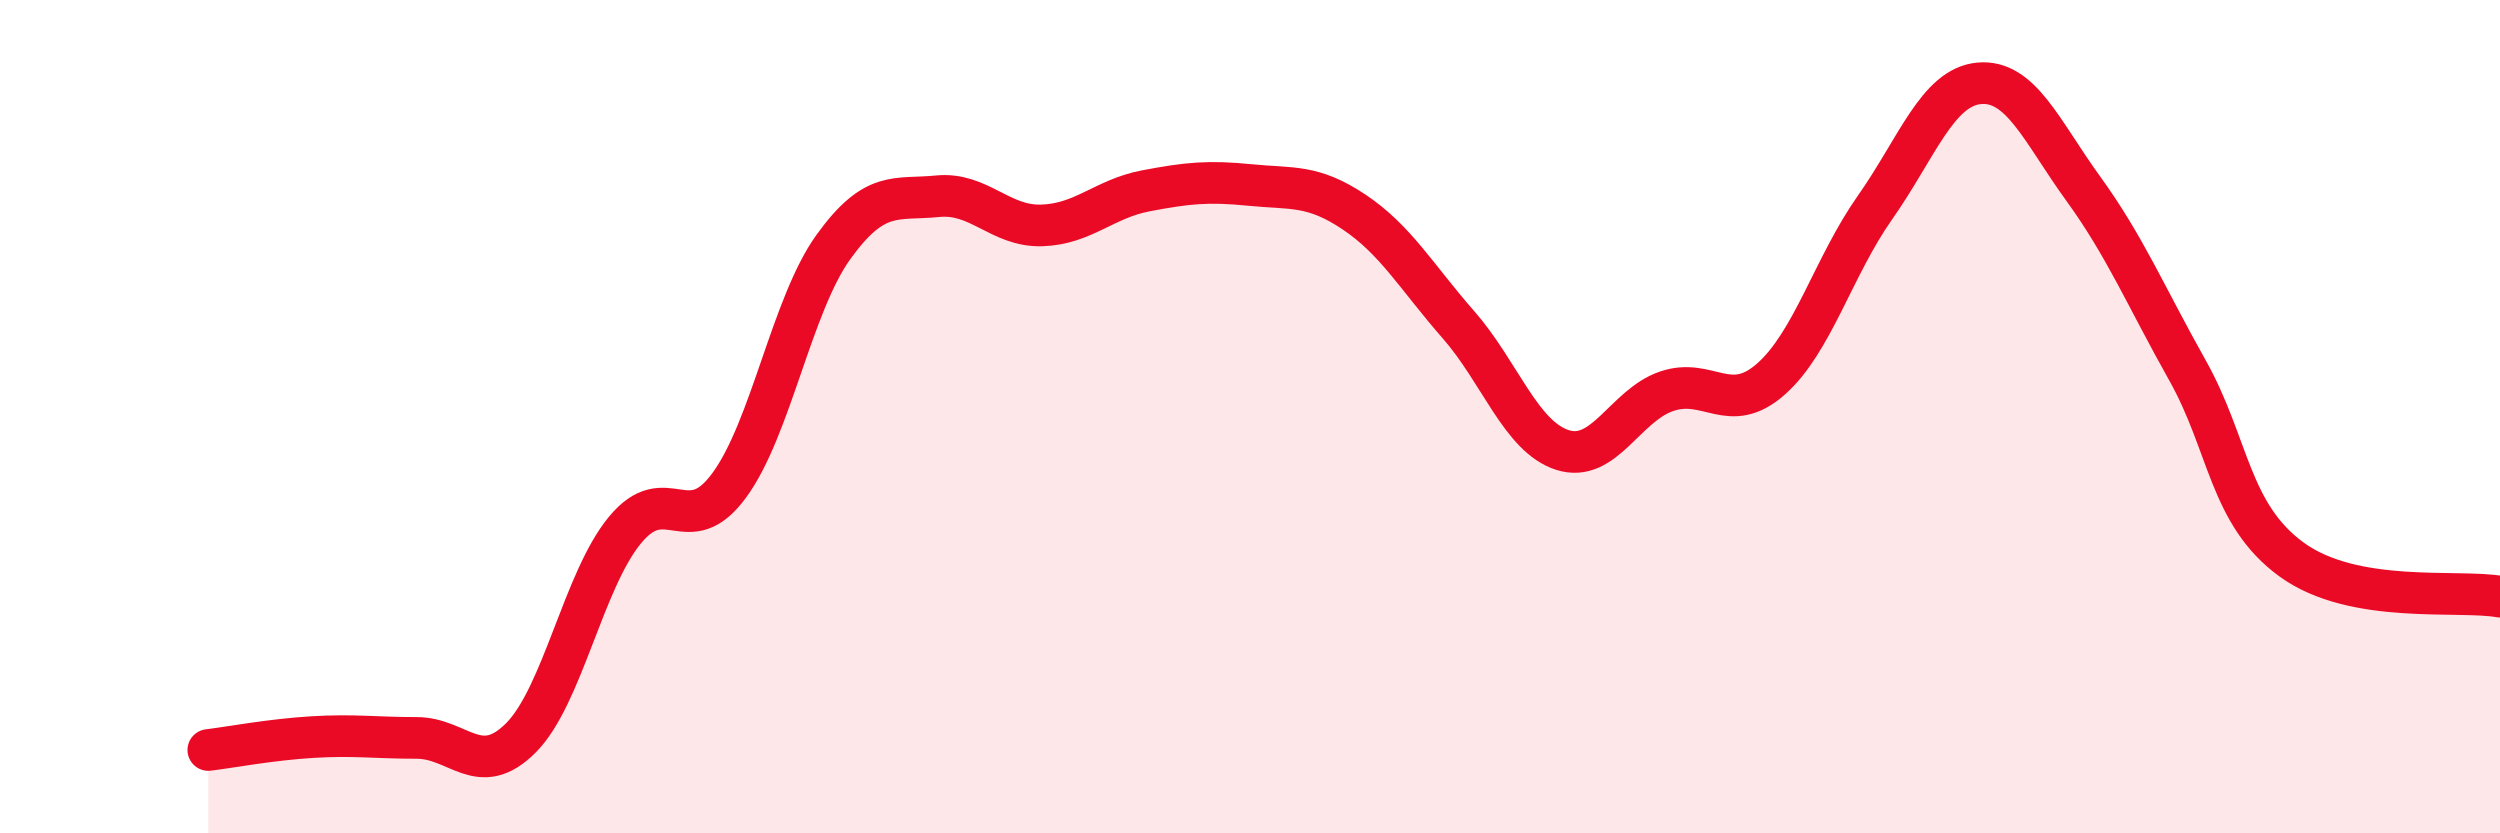
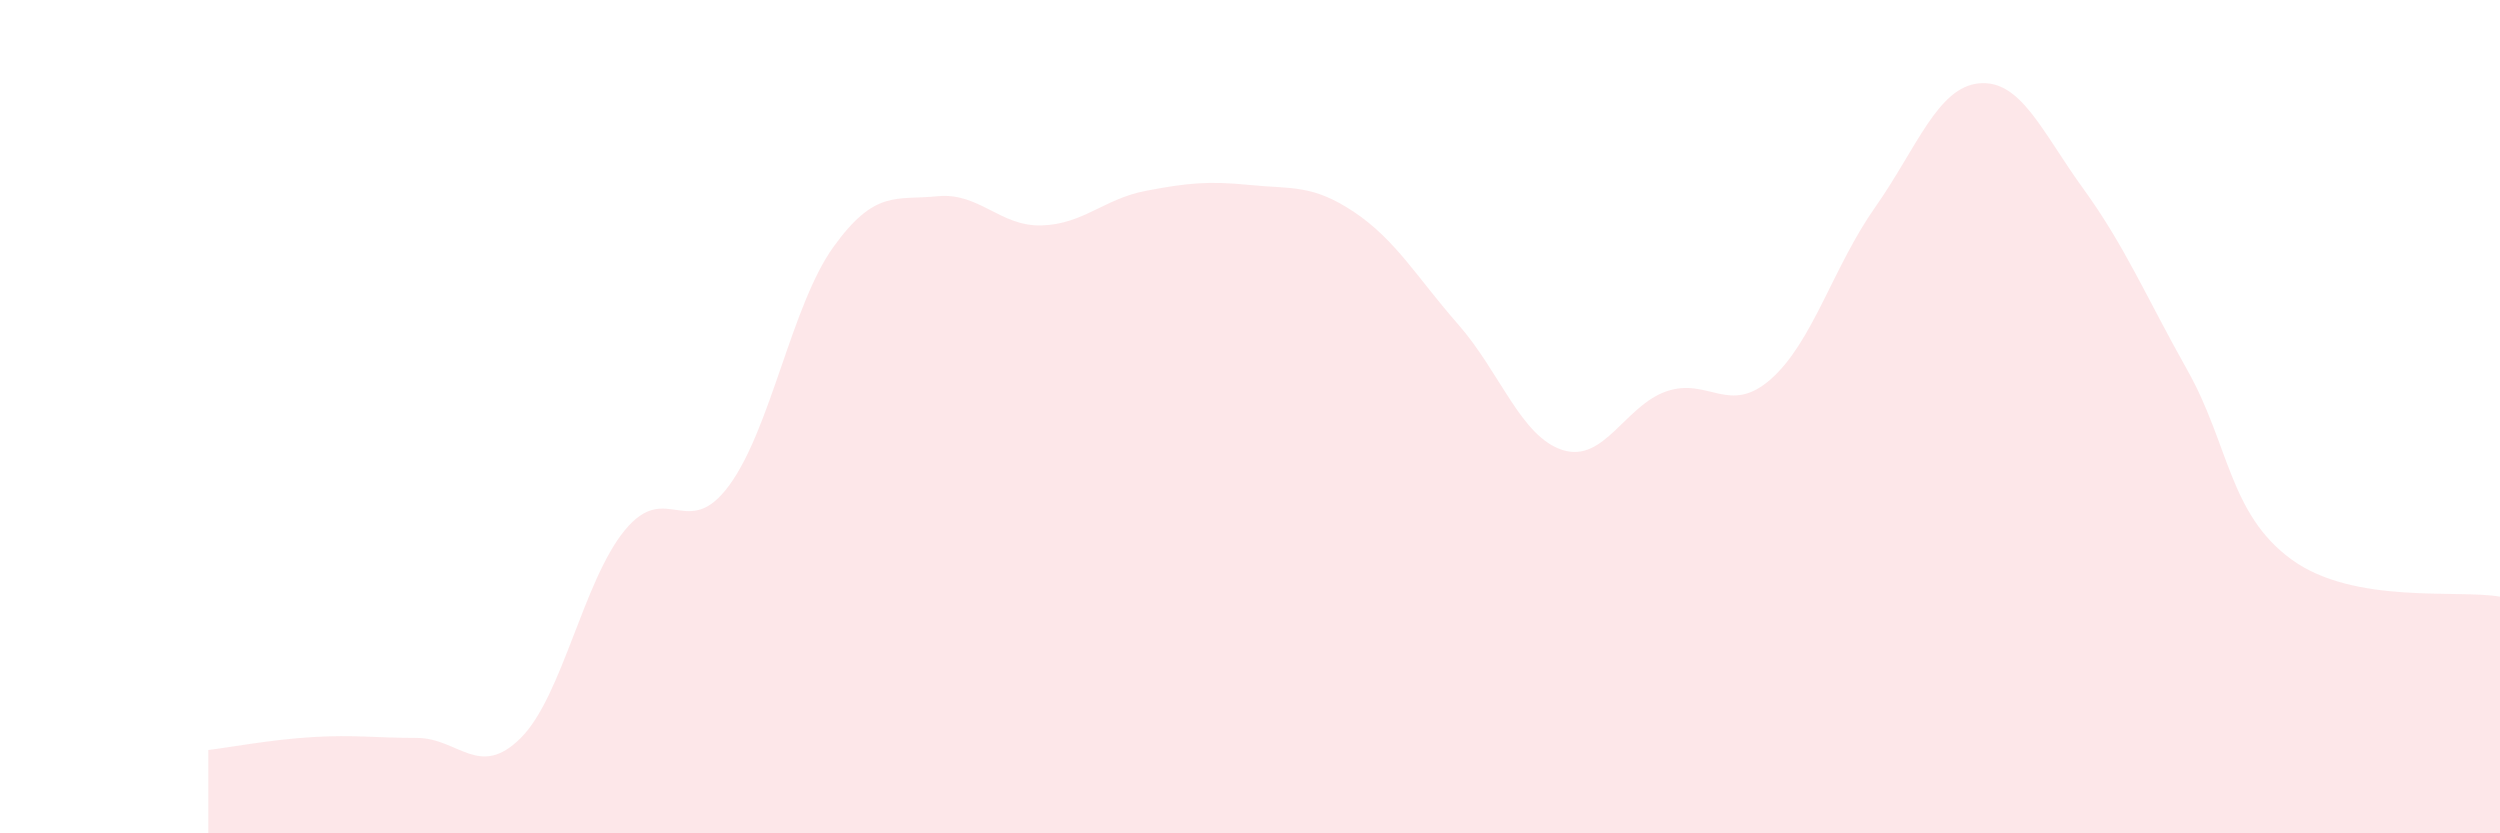
<svg xmlns="http://www.w3.org/2000/svg" width="60" height="20" viewBox="0 0 60 20">
  <path d="M 5,18 C 5.5,17.94 6.5,17.75 7.5,17.69 C 8.5,17.63 9,17.71 10,17.71 C 11,17.71 11.5,18.71 12.5,17.71 C 13.5,16.71 14,13.93 15,12.72 C 16,11.51 16.5,13.01 17.5,11.65 C 18.5,10.29 19,7.32 20,5.93 C 21,4.54 21.5,4.81 22.5,4.71 C 23.5,4.61 24,5.44 25,5.41 C 26,5.38 26.5,4.77 27.5,4.58 C 28.5,4.39 29,4.34 30,4.44 C 31,4.54 31.5,4.42 32.5,5.09 C 33.5,5.76 34,6.65 35,7.79 C 36,8.93 36.5,10.48 37.5,10.8 C 38.5,11.12 39,9.73 40,9.39 C 41,9.05 41.5,9.98 42.5,9.1 C 43.5,8.22 44,6.4 45,4.98 C 46,3.56 46.5,2.09 47.5,2 C 48.5,1.91 49,3.15 50,4.53 C 51,5.91 51.5,7.11 52.5,8.89 C 53.5,10.67 53.5,12.34 55,13.43 C 56.5,14.52 59,14.14 60,14.32L60 20L5 20Z" fill="#EB0A25" opacity="0.1" stroke-linecap="round" stroke-linejoin="round" />
-   <path d="M 5,18 C 5.5,17.94 6.5,17.75 7.5,17.69 C 8.5,17.63 9,17.71 10,17.71 C 11,17.71 11.5,18.71 12.5,17.71 C 13.5,16.71 14,13.93 15,12.72 C 16,11.51 16.5,13.01 17.5,11.65 C 18.5,10.29 19,7.32 20,5.93 C 21,4.54 21.5,4.81 22.5,4.71 C 23.5,4.61 24,5.44 25,5.41 C 26,5.38 26.5,4.77 27.5,4.58 C 28.5,4.39 29,4.34 30,4.44 C 31,4.54 31.5,4.42 32.5,5.09 C 33.5,5.76 34,6.65 35,7.79 C 36,8.93 36.5,10.48 37.5,10.8 C 38.5,11.12 39,9.73 40,9.39 C 41,9.05 41.5,9.98 42.5,9.1 C 43.5,8.22 44,6.4 45,4.98 C 46,3.56 46.5,2.09 47.5,2 C 48.5,1.91 49,3.15 50,4.53 C 51,5.91 51.5,7.11 52.5,8.89 C 53.5,10.67 53.5,12.34 55,13.43 C 56.5,14.52 59,14.14 60,14.32" stroke="#EB0A25" stroke-width="1" fill="none" stroke-linecap="round" stroke-linejoin="round" />
</svg>